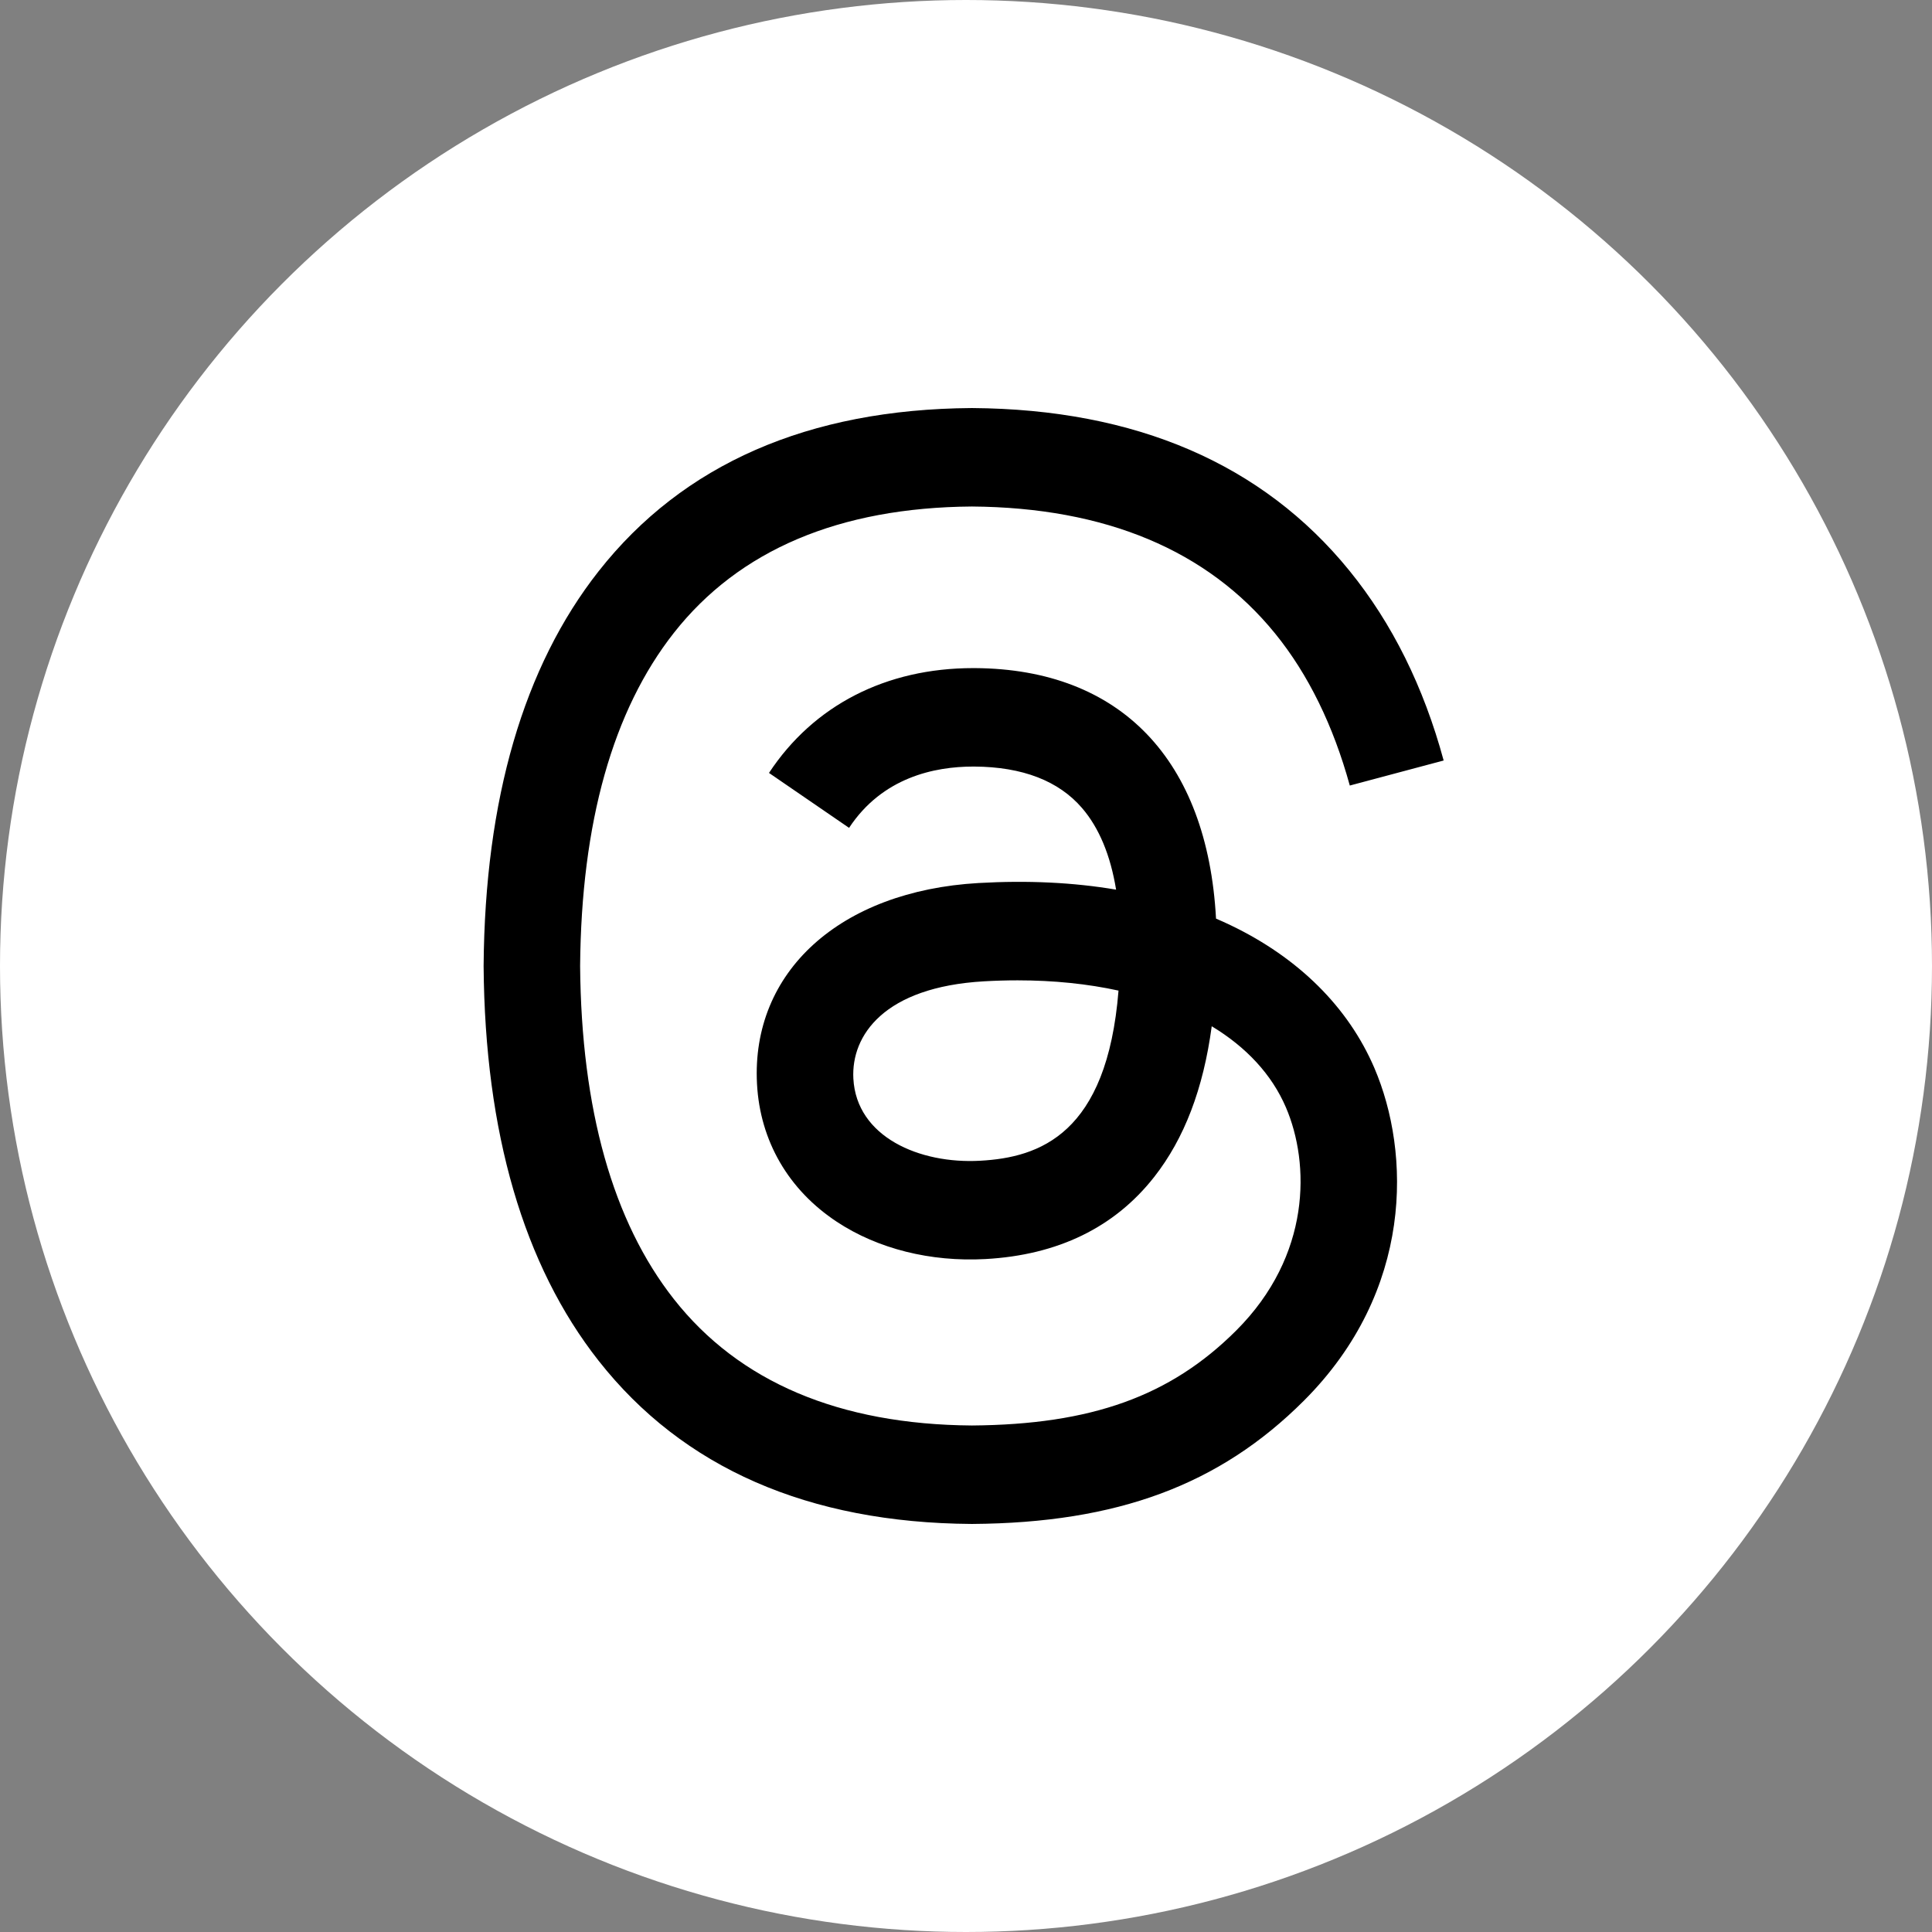
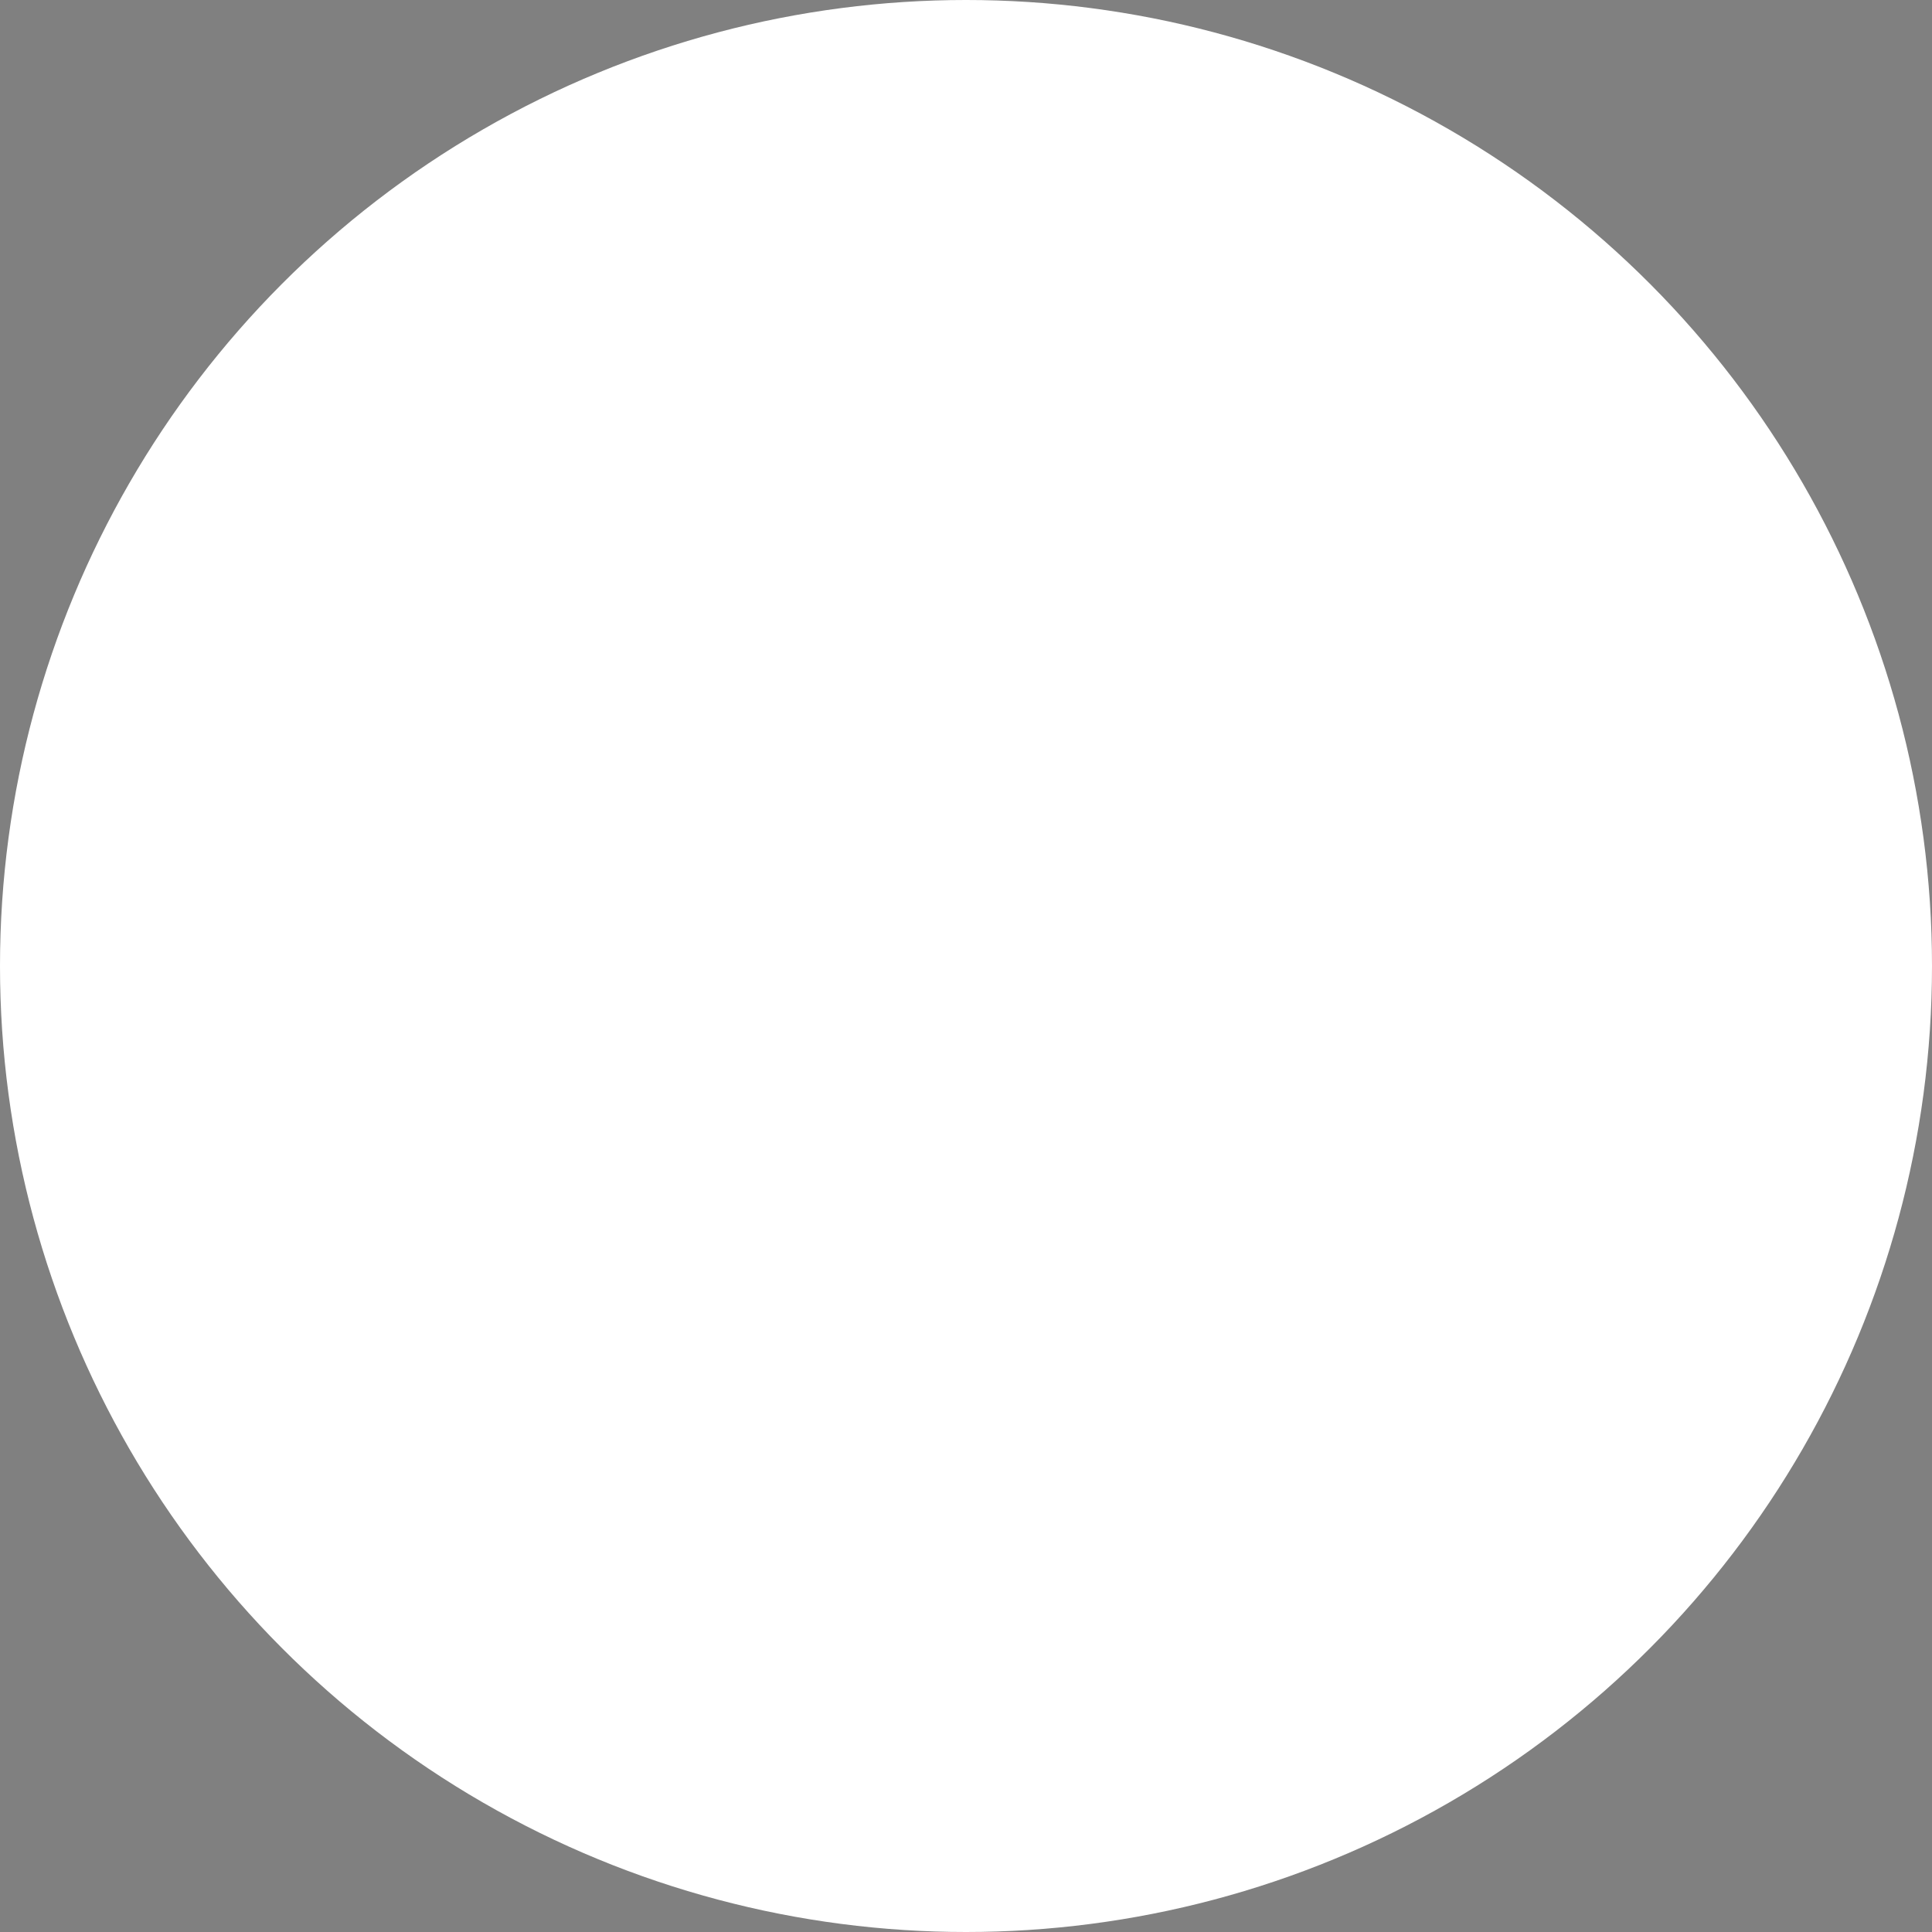
<svg xmlns="http://www.w3.org/2000/svg" width="232" height="232" viewBox="0 0 232 232" fill="none">
  <rect x="0" y="0" width="232" height="232" fill="#808080" stroke="none" />
  <circle cx="116" cy="116" r="116" fill="white" />
-   <path d="M147.781 111.106C147.204 110.83 146.618 110.564 146.024 110.309C144.989 91.251 134.576 80.34 117.09 80.228C117.011 80.228 116.932 80.228 116.853 80.228C106.394 80.228 97.696 84.692 92.342 92.816L101.959 99.412C105.958 93.344 112.235 92.051 116.858 92.051C116.911 92.051 116.965 92.051 117.017 92.051C122.775 92.088 127.119 93.762 129.931 97.026C131.977 99.403 133.346 102.687 134.024 106.832C128.919 105.964 123.399 105.698 117.497 106.036C100.873 106.994 90.185 116.689 90.903 130.162C91.267 136.996 94.671 142.875 100.489 146.716C105.407 149.963 111.742 151.55 118.326 151.191C127.02 150.714 133.841 147.397 138.599 141.332C142.213 136.725 144.499 130.756 145.508 123.235C149.652 125.735 152.722 129.026 154.418 132.982C157.302 139.706 157.47 150.756 148.454 159.765C140.554 167.657 131.058 171.071 116.707 171.177C100.788 171.059 88.749 165.953 80.921 156.002C73.591 146.685 69.803 133.226 69.662 116C69.803 98.774 73.591 85.315 80.921 75.997C88.749 66.046 100.788 60.941 116.707 60.823C132.742 60.942 144.991 66.072 153.118 76.071C157.103 80.974 160.108 87.14 162.088 94.33L173.358 91.323C170.957 82.474 167.179 74.848 162.038 68.523C151.619 55.705 136.381 49.136 116.747 49H116.668C97.074 49.136 82.006 55.729 71.884 68.597C62.876 80.048 58.23 95.981 58.074 115.953L58.073 116L58.074 116.047C58.23 136.019 62.876 151.952 71.884 163.403C82.006 176.271 97.074 182.865 116.668 183H116.747C134.167 182.879 146.446 178.318 156.562 168.212C169.796 154.99 169.398 138.416 165.036 128.242C161.906 120.946 155.94 115.02 147.781 111.106ZM117.703 139.385C110.417 139.795 102.847 136.525 102.474 129.52C102.198 124.326 106.17 118.531 118.15 117.84C119.522 117.761 120.869 117.722 122.191 117.722C126.543 117.722 130.614 118.145 134.315 118.954C132.934 136.194 124.837 138.994 117.703 139.385Z" fill="black" />
</svg>